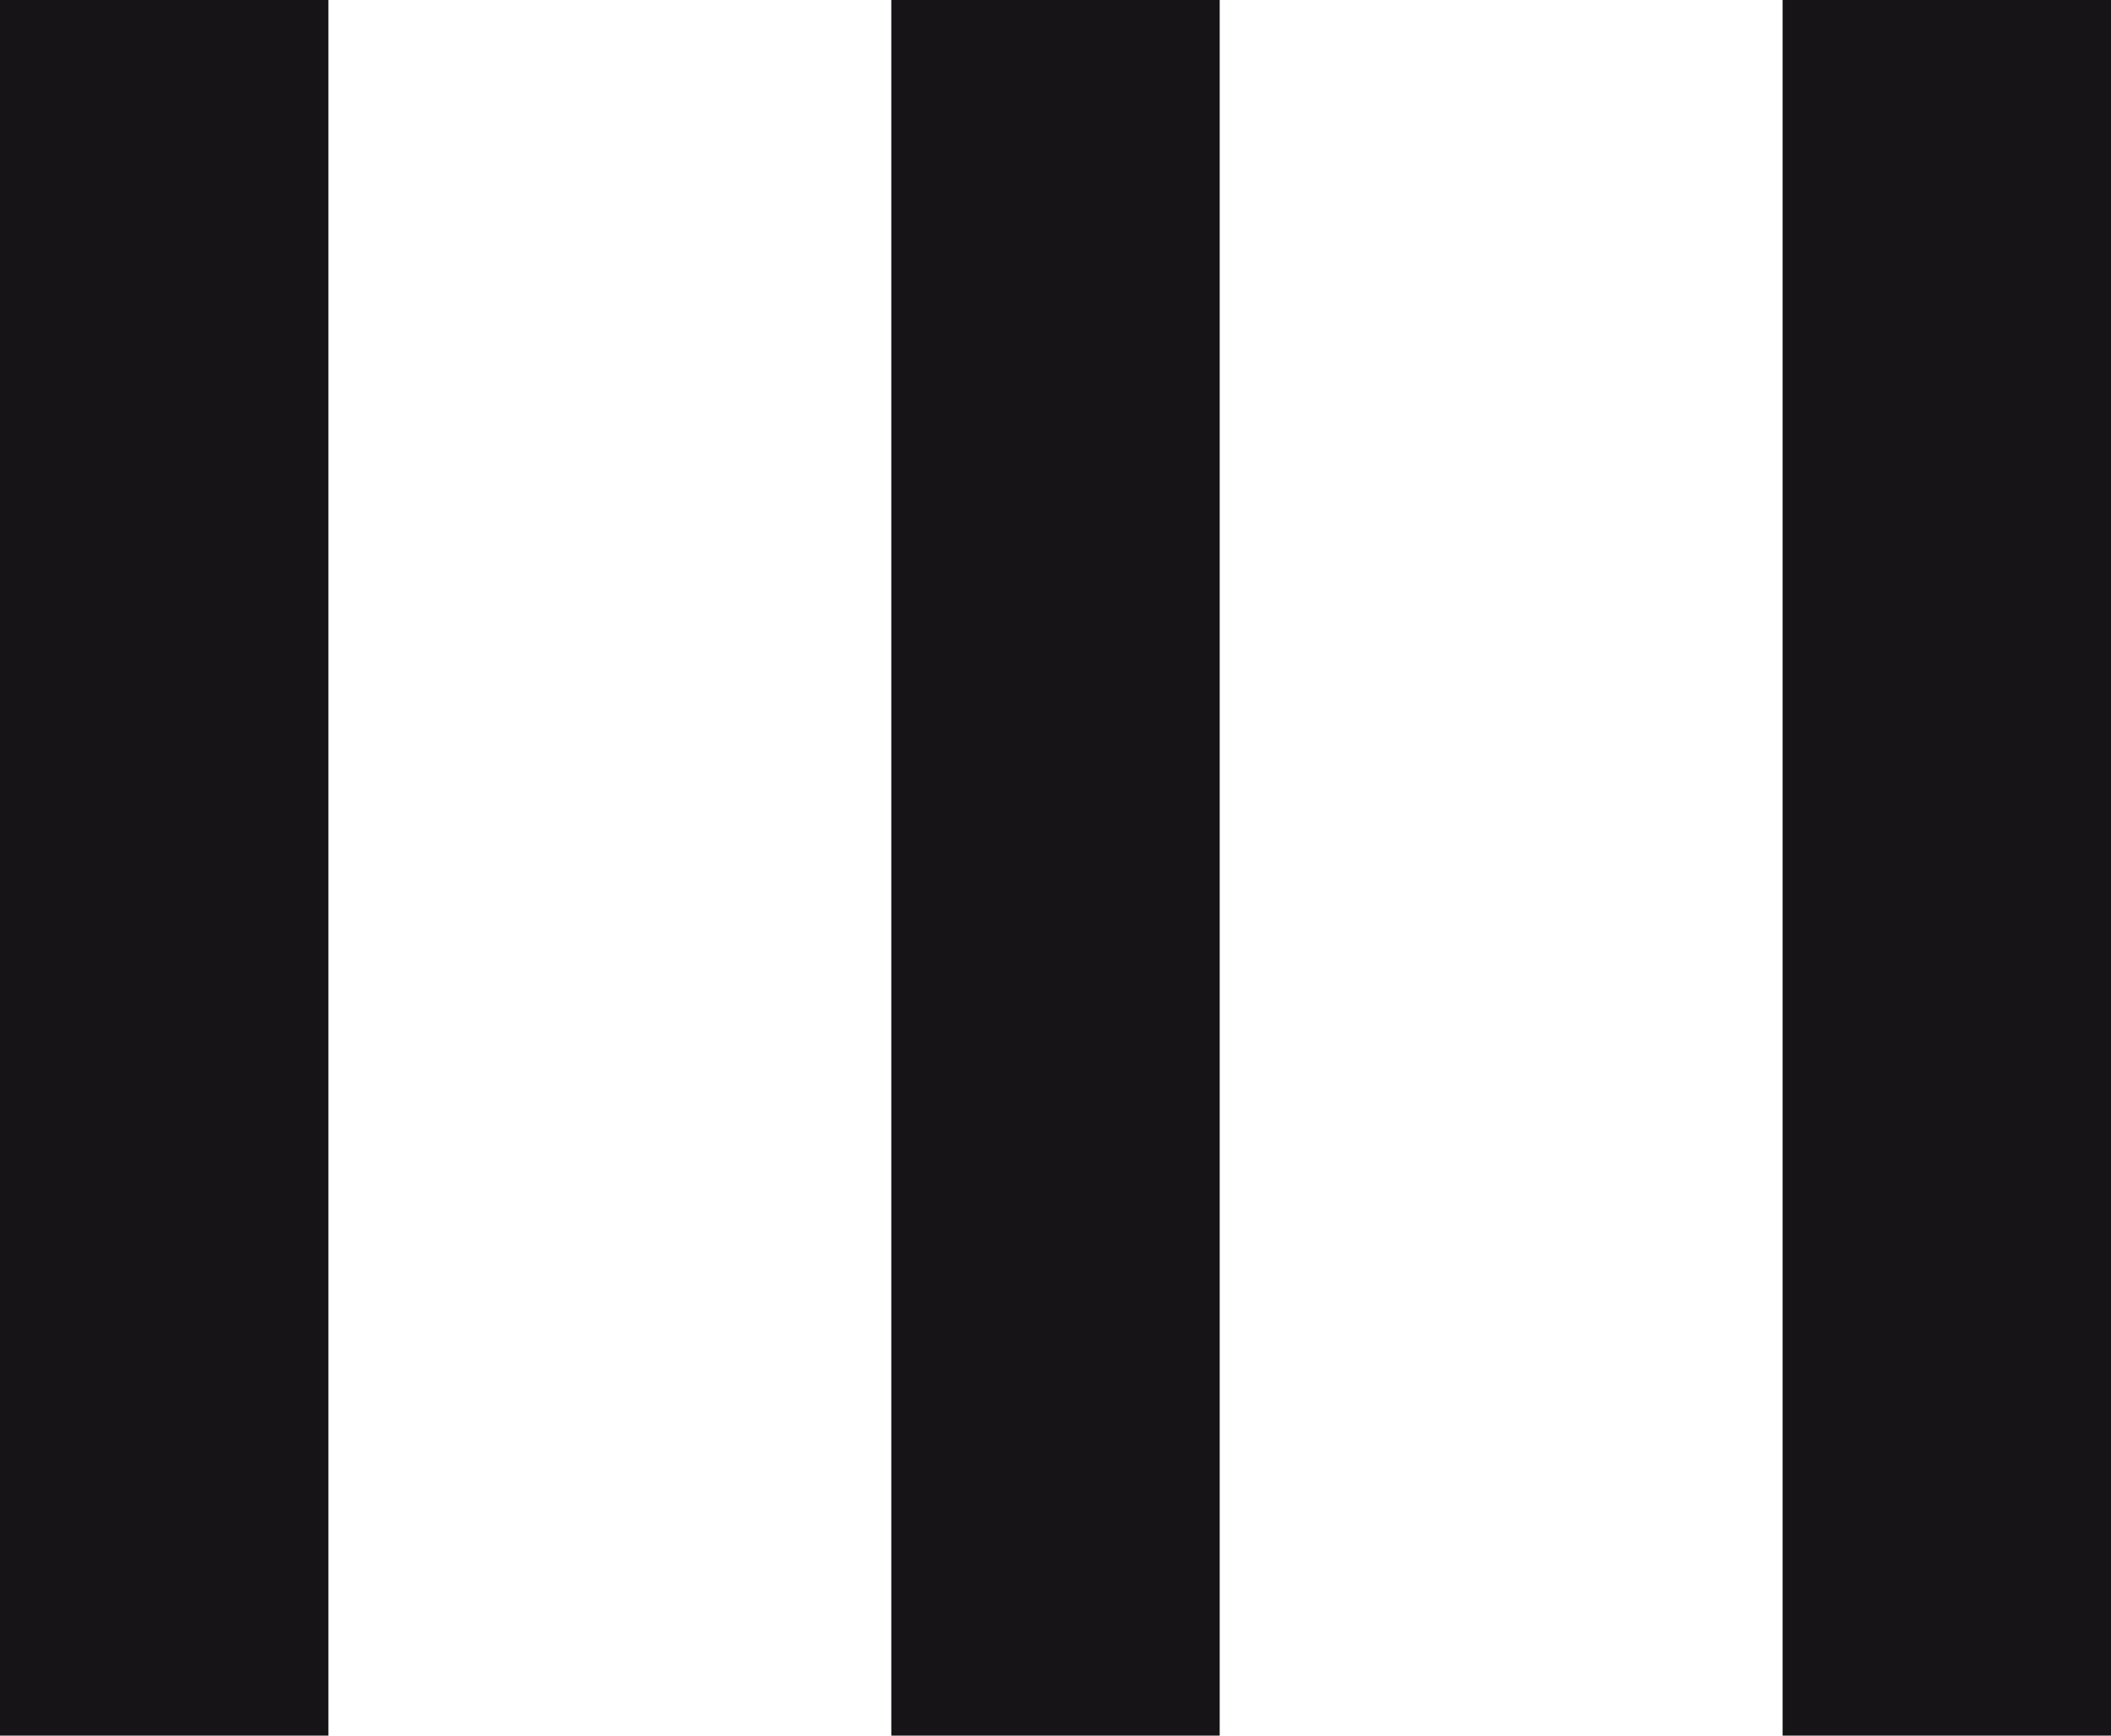
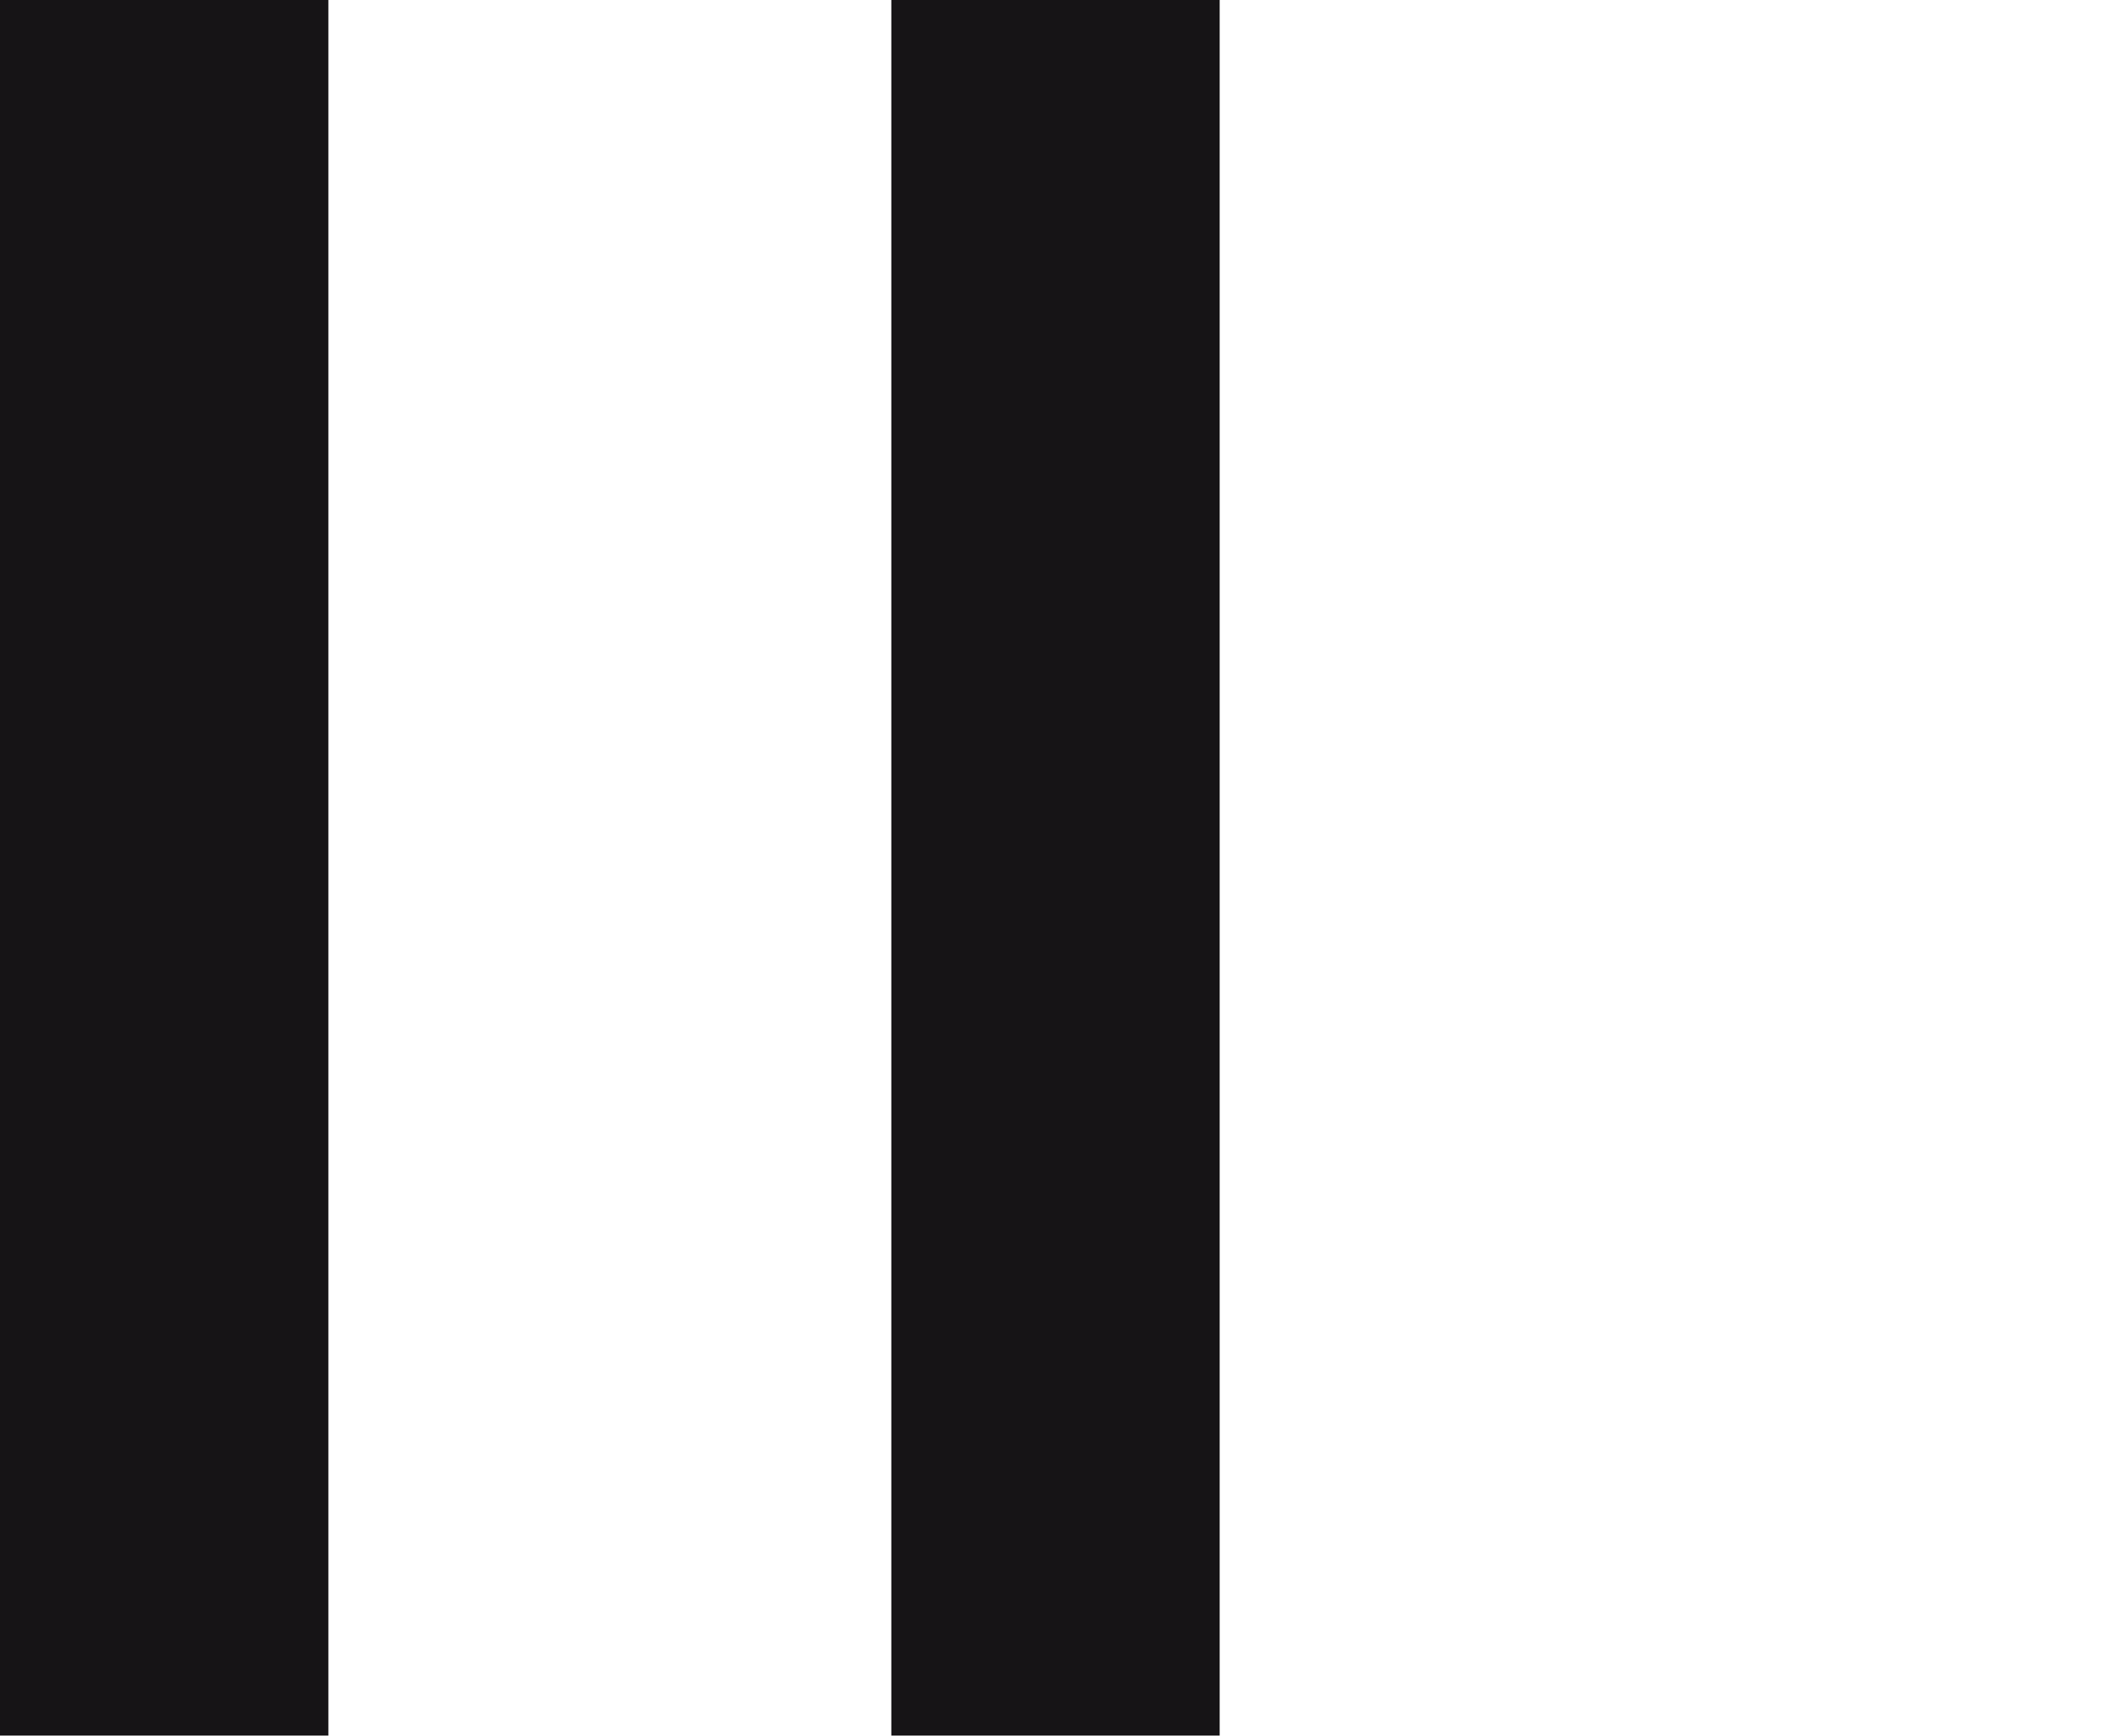
<svg xmlns="http://www.w3.org/2000/svg" width="45" height="37" viewBox="0 0 45 37">
  <g id="_" data-name="| | |" transform="translate(-996 0.62)">
-     <rect id="Rectangle_411" data-name="Rectangle 411" width="7" height="37" transform="translate(1034 -0.62)" fill="#161416" />
    <rect id="Rectangle_411-2" data-name="Rectangle 411" width="7" height="37" transform="translate(1015 -0.62)" fill="#161416" />
    <rect id="Rectangle_411-3" data-name="Rectangle 411" width="7" height="37" transform="translate(996 -0.62)" fill="#161416" />
  </g>
</svg>